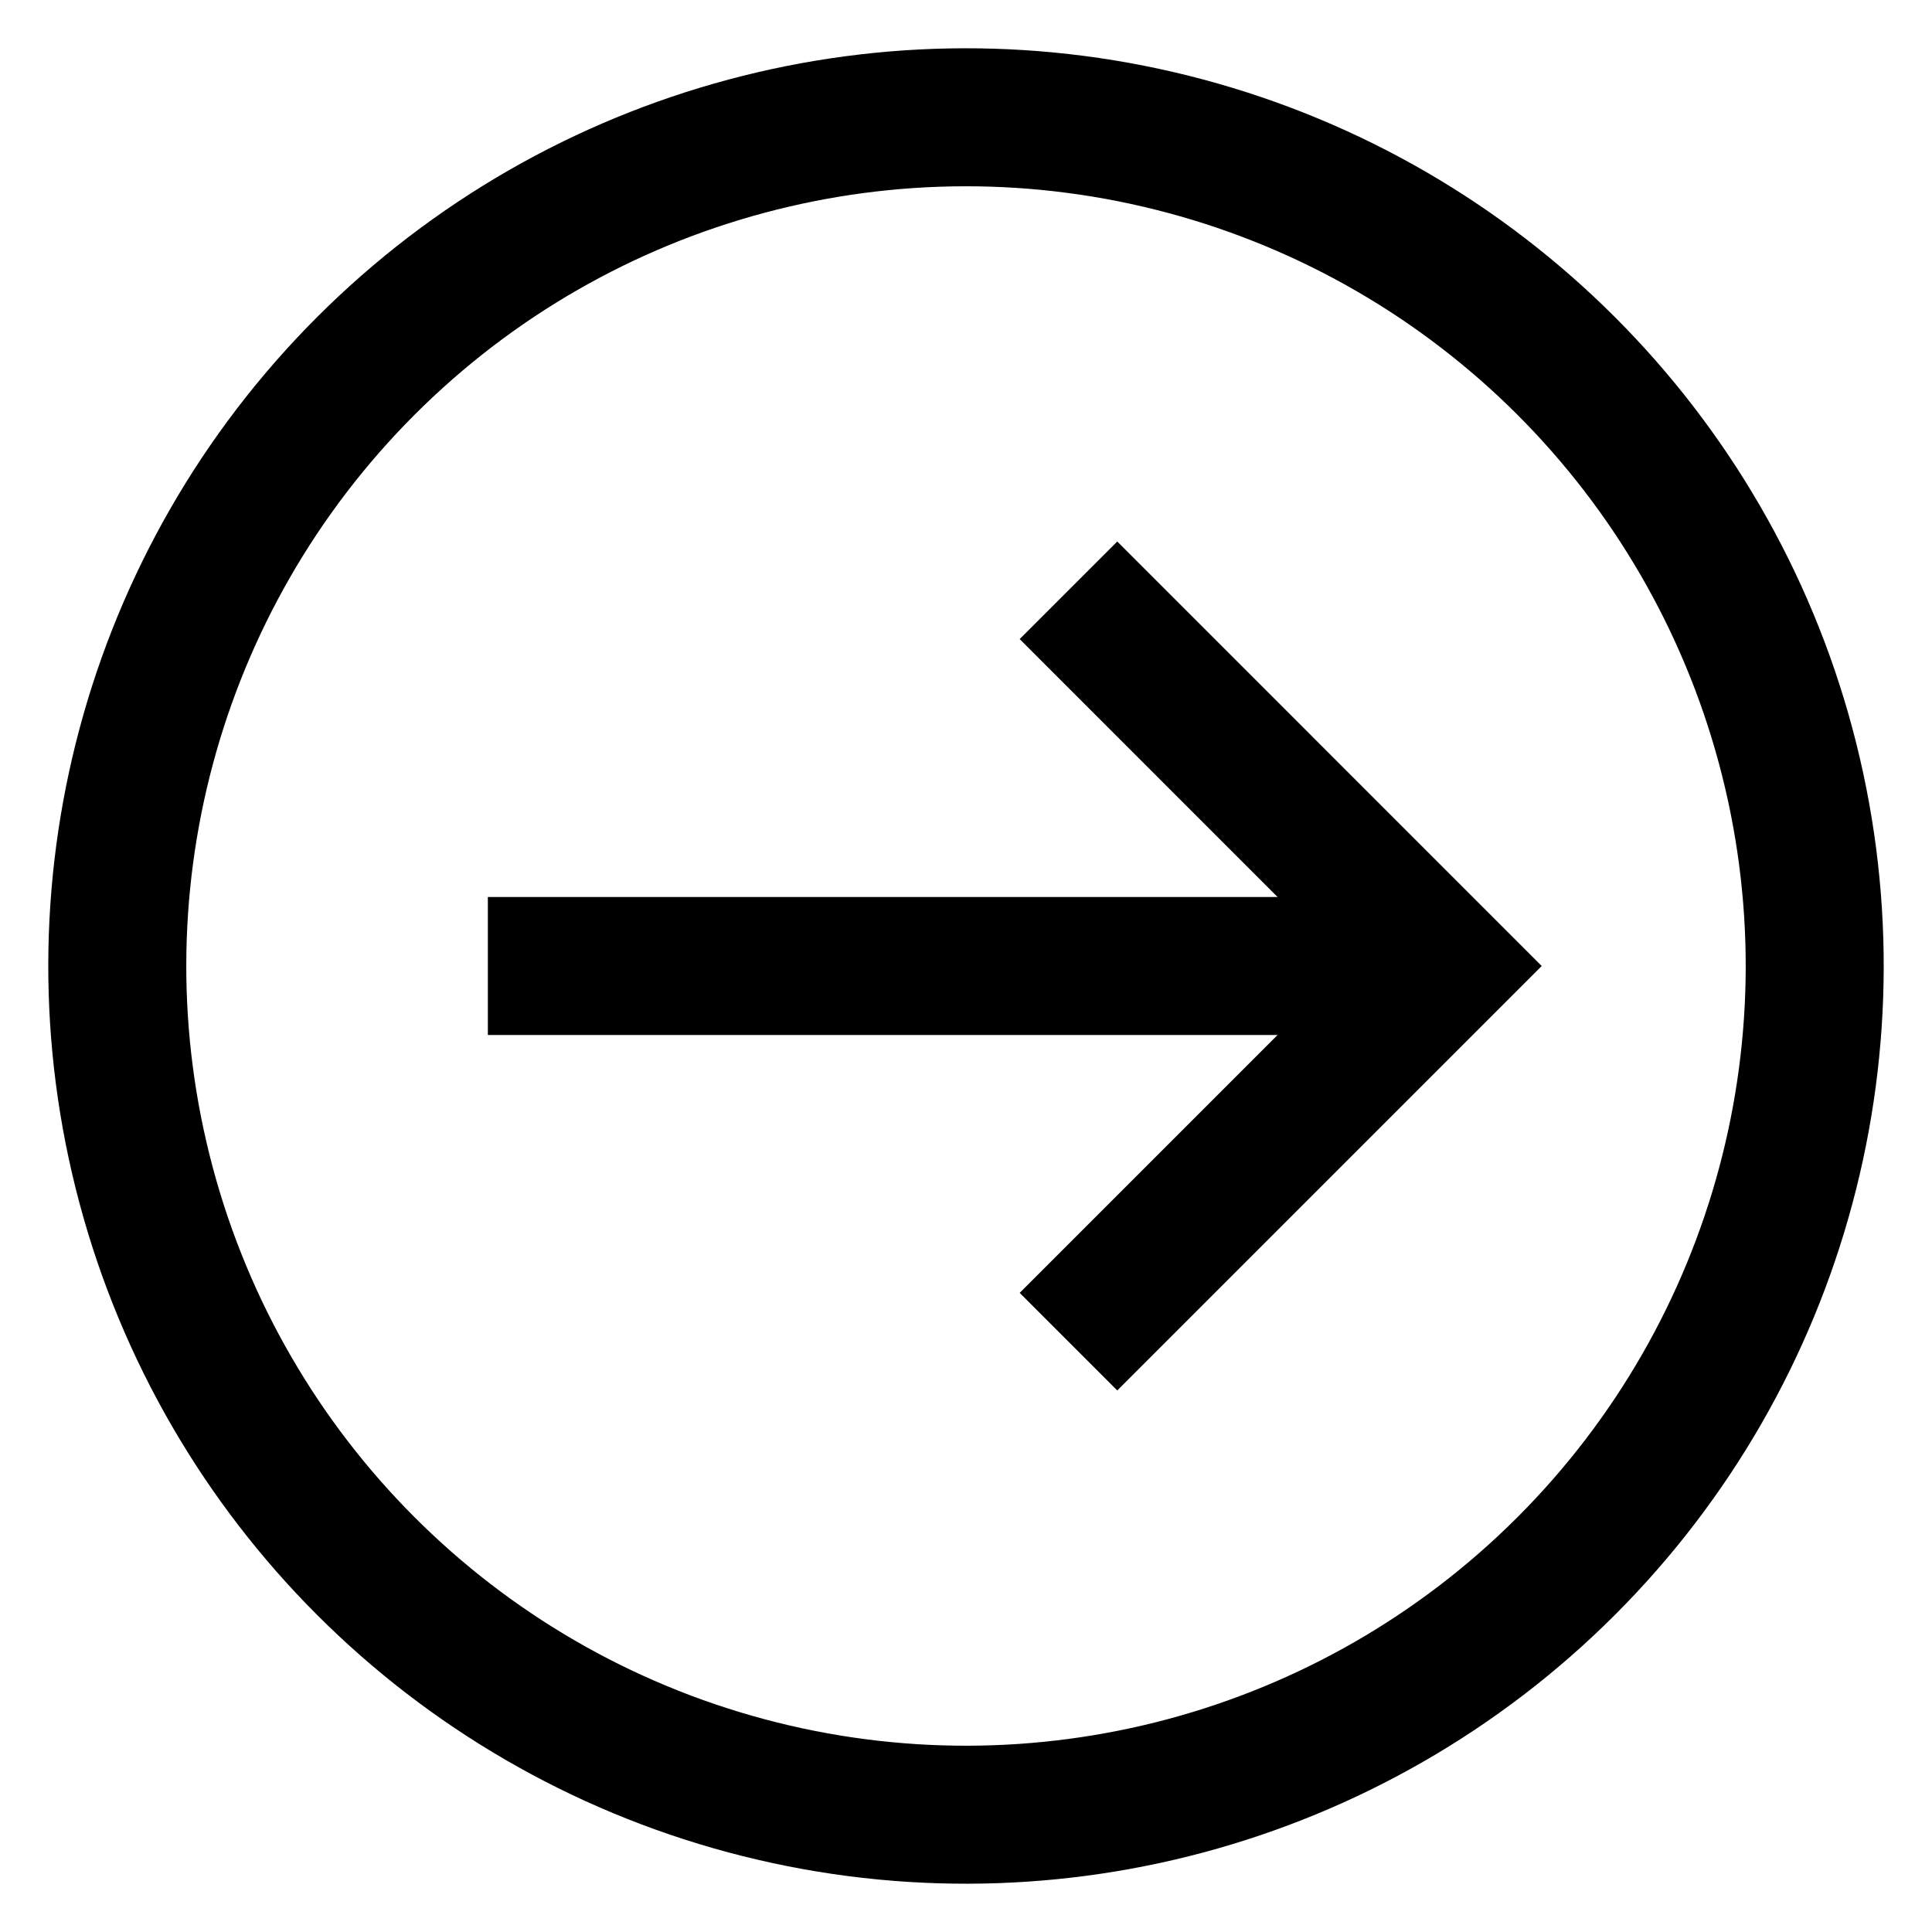
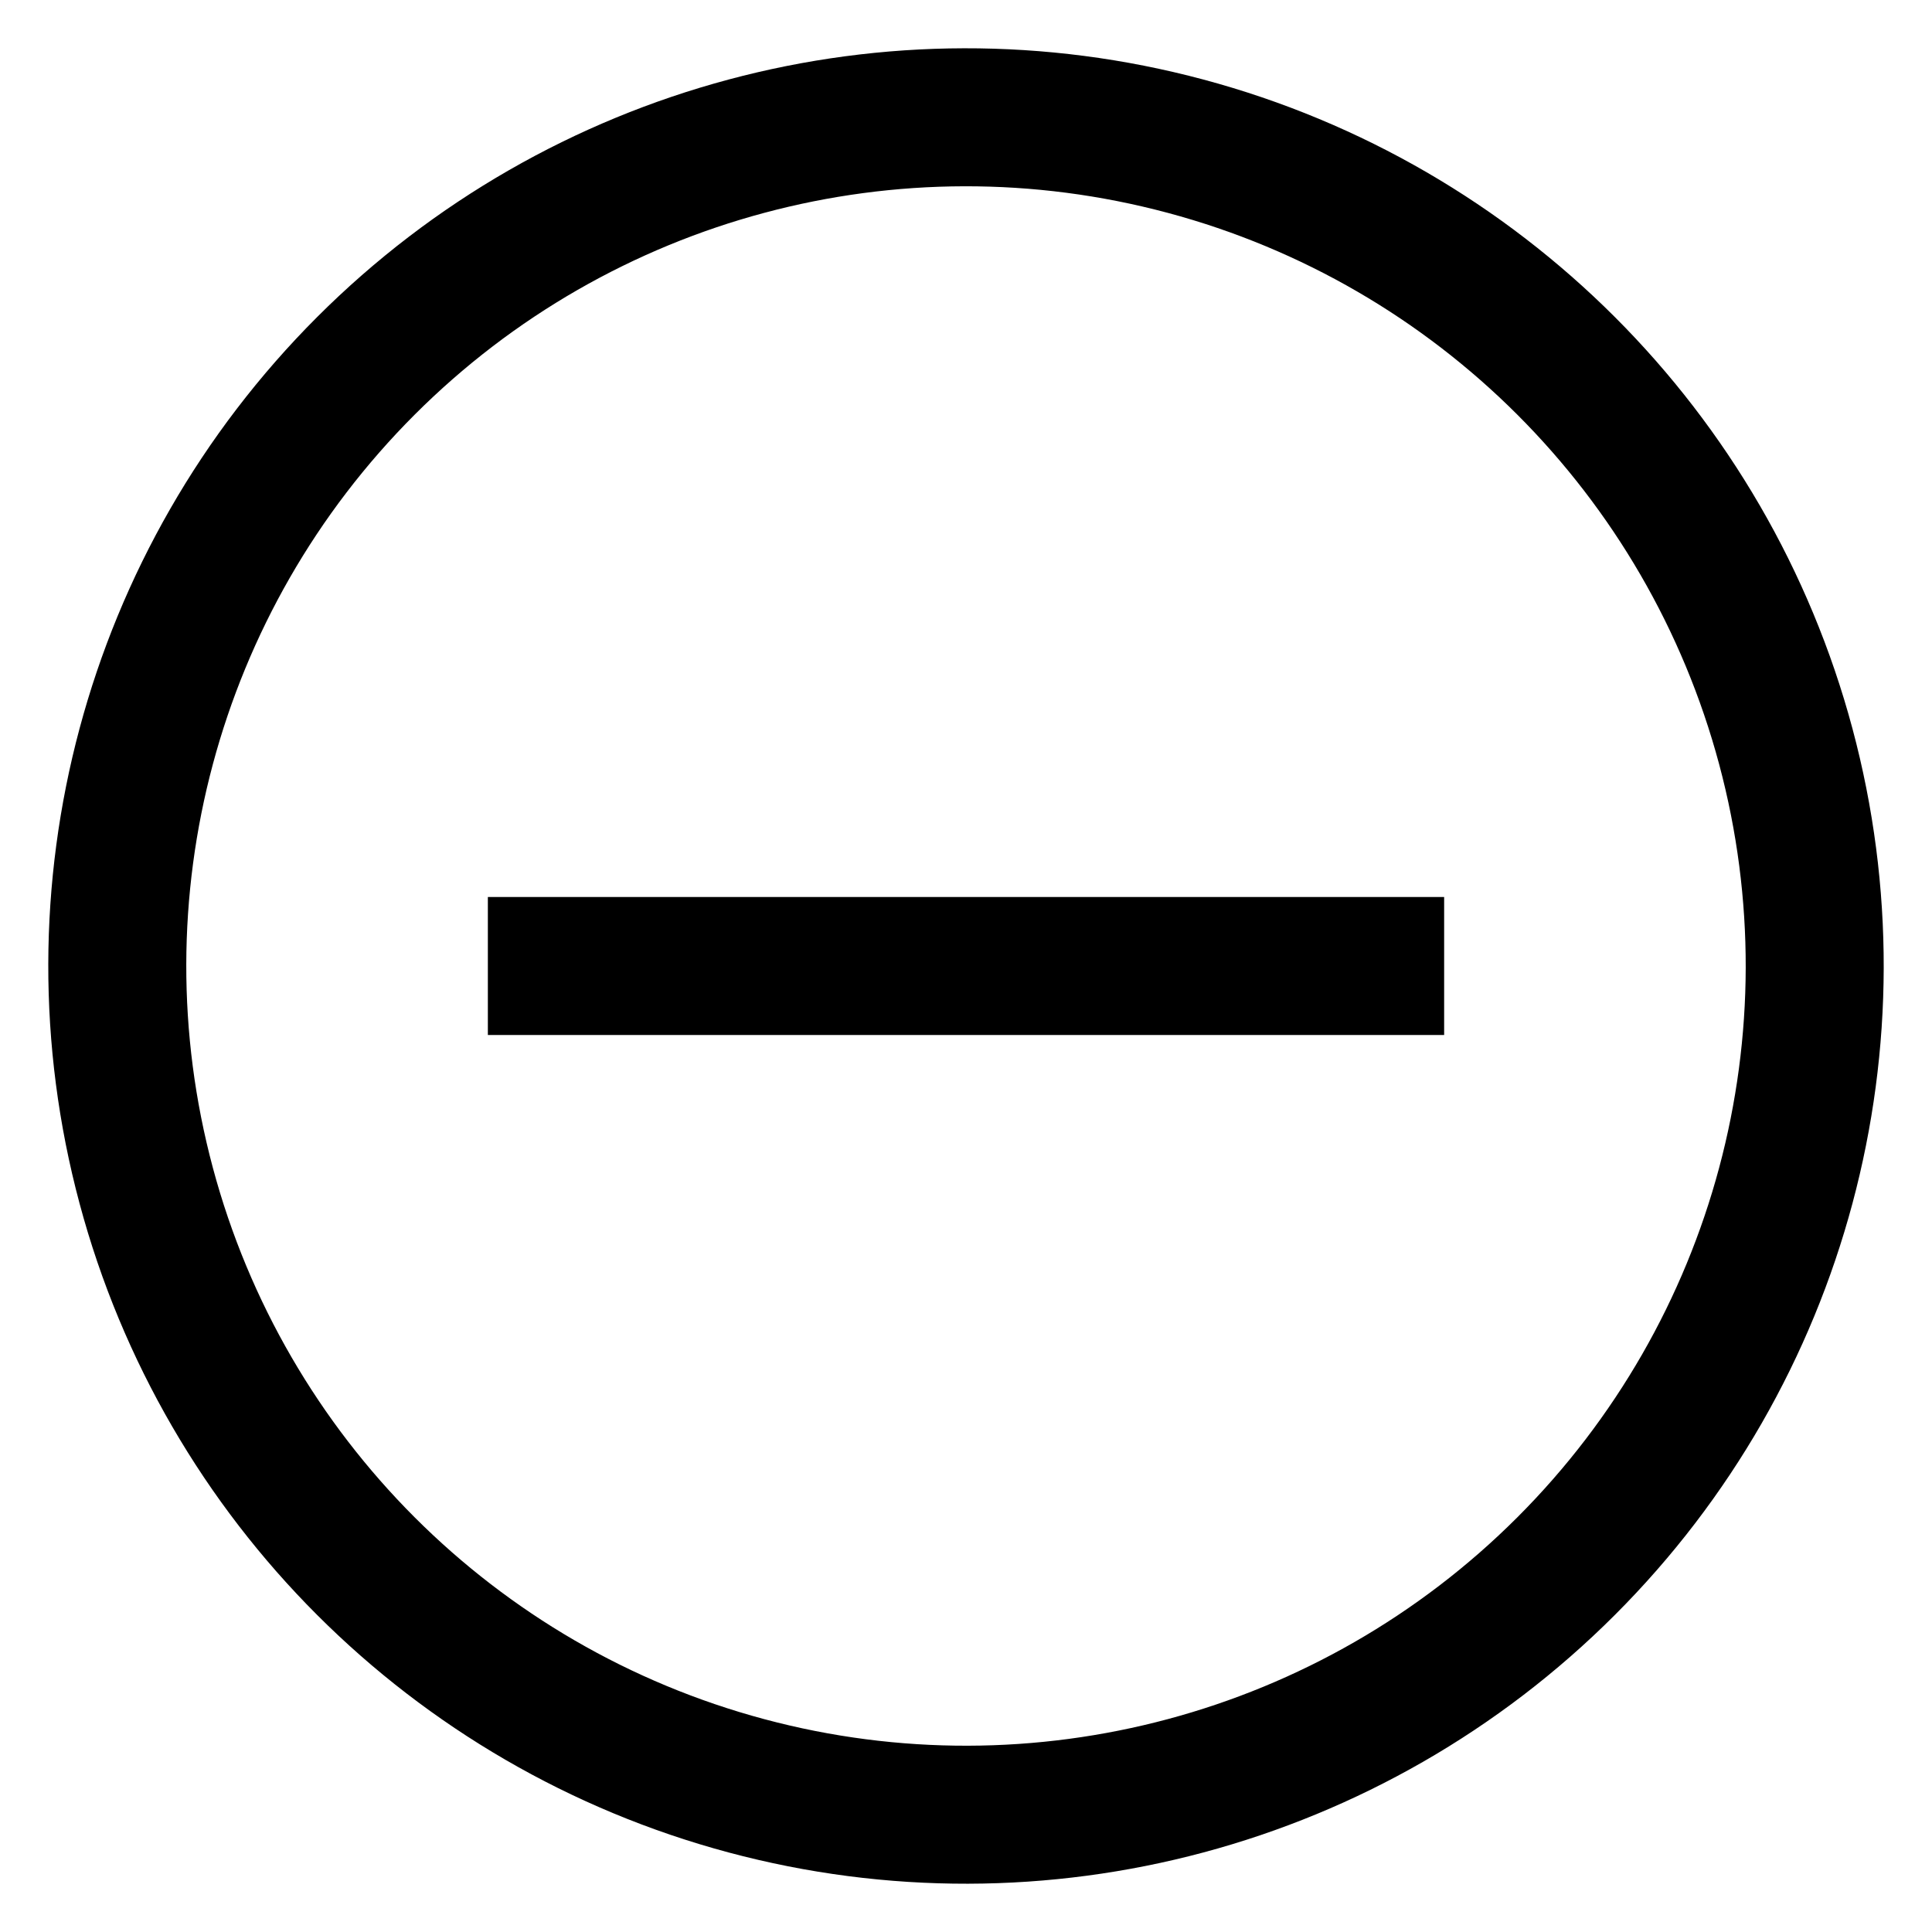
<svg xmlns="http://www.w3.org/2000/svg" width="56" height="56" viewBox="0 0 56 56" fill="none">
  <g clip-path="url(#clip0_1757_2978)">
    <path d="M14.141 28L41.859 28" stroke="black" stroke-width="4" />
-     <path d="M30.97 17.11L41.859 28L30.97 38.889" stroke="black" stroke-width="4" />
    <circle cx="28" cy="28" r="24.6" transform="rotate(45 28 28)" stroke="black" stroke-width="4" />
  </g>
  <defs>
    <clipPath id="clip0_1757_2978">
      <rect width="56" height="56" fill="white" />
    </clipPath>
  </defs>
</svg>